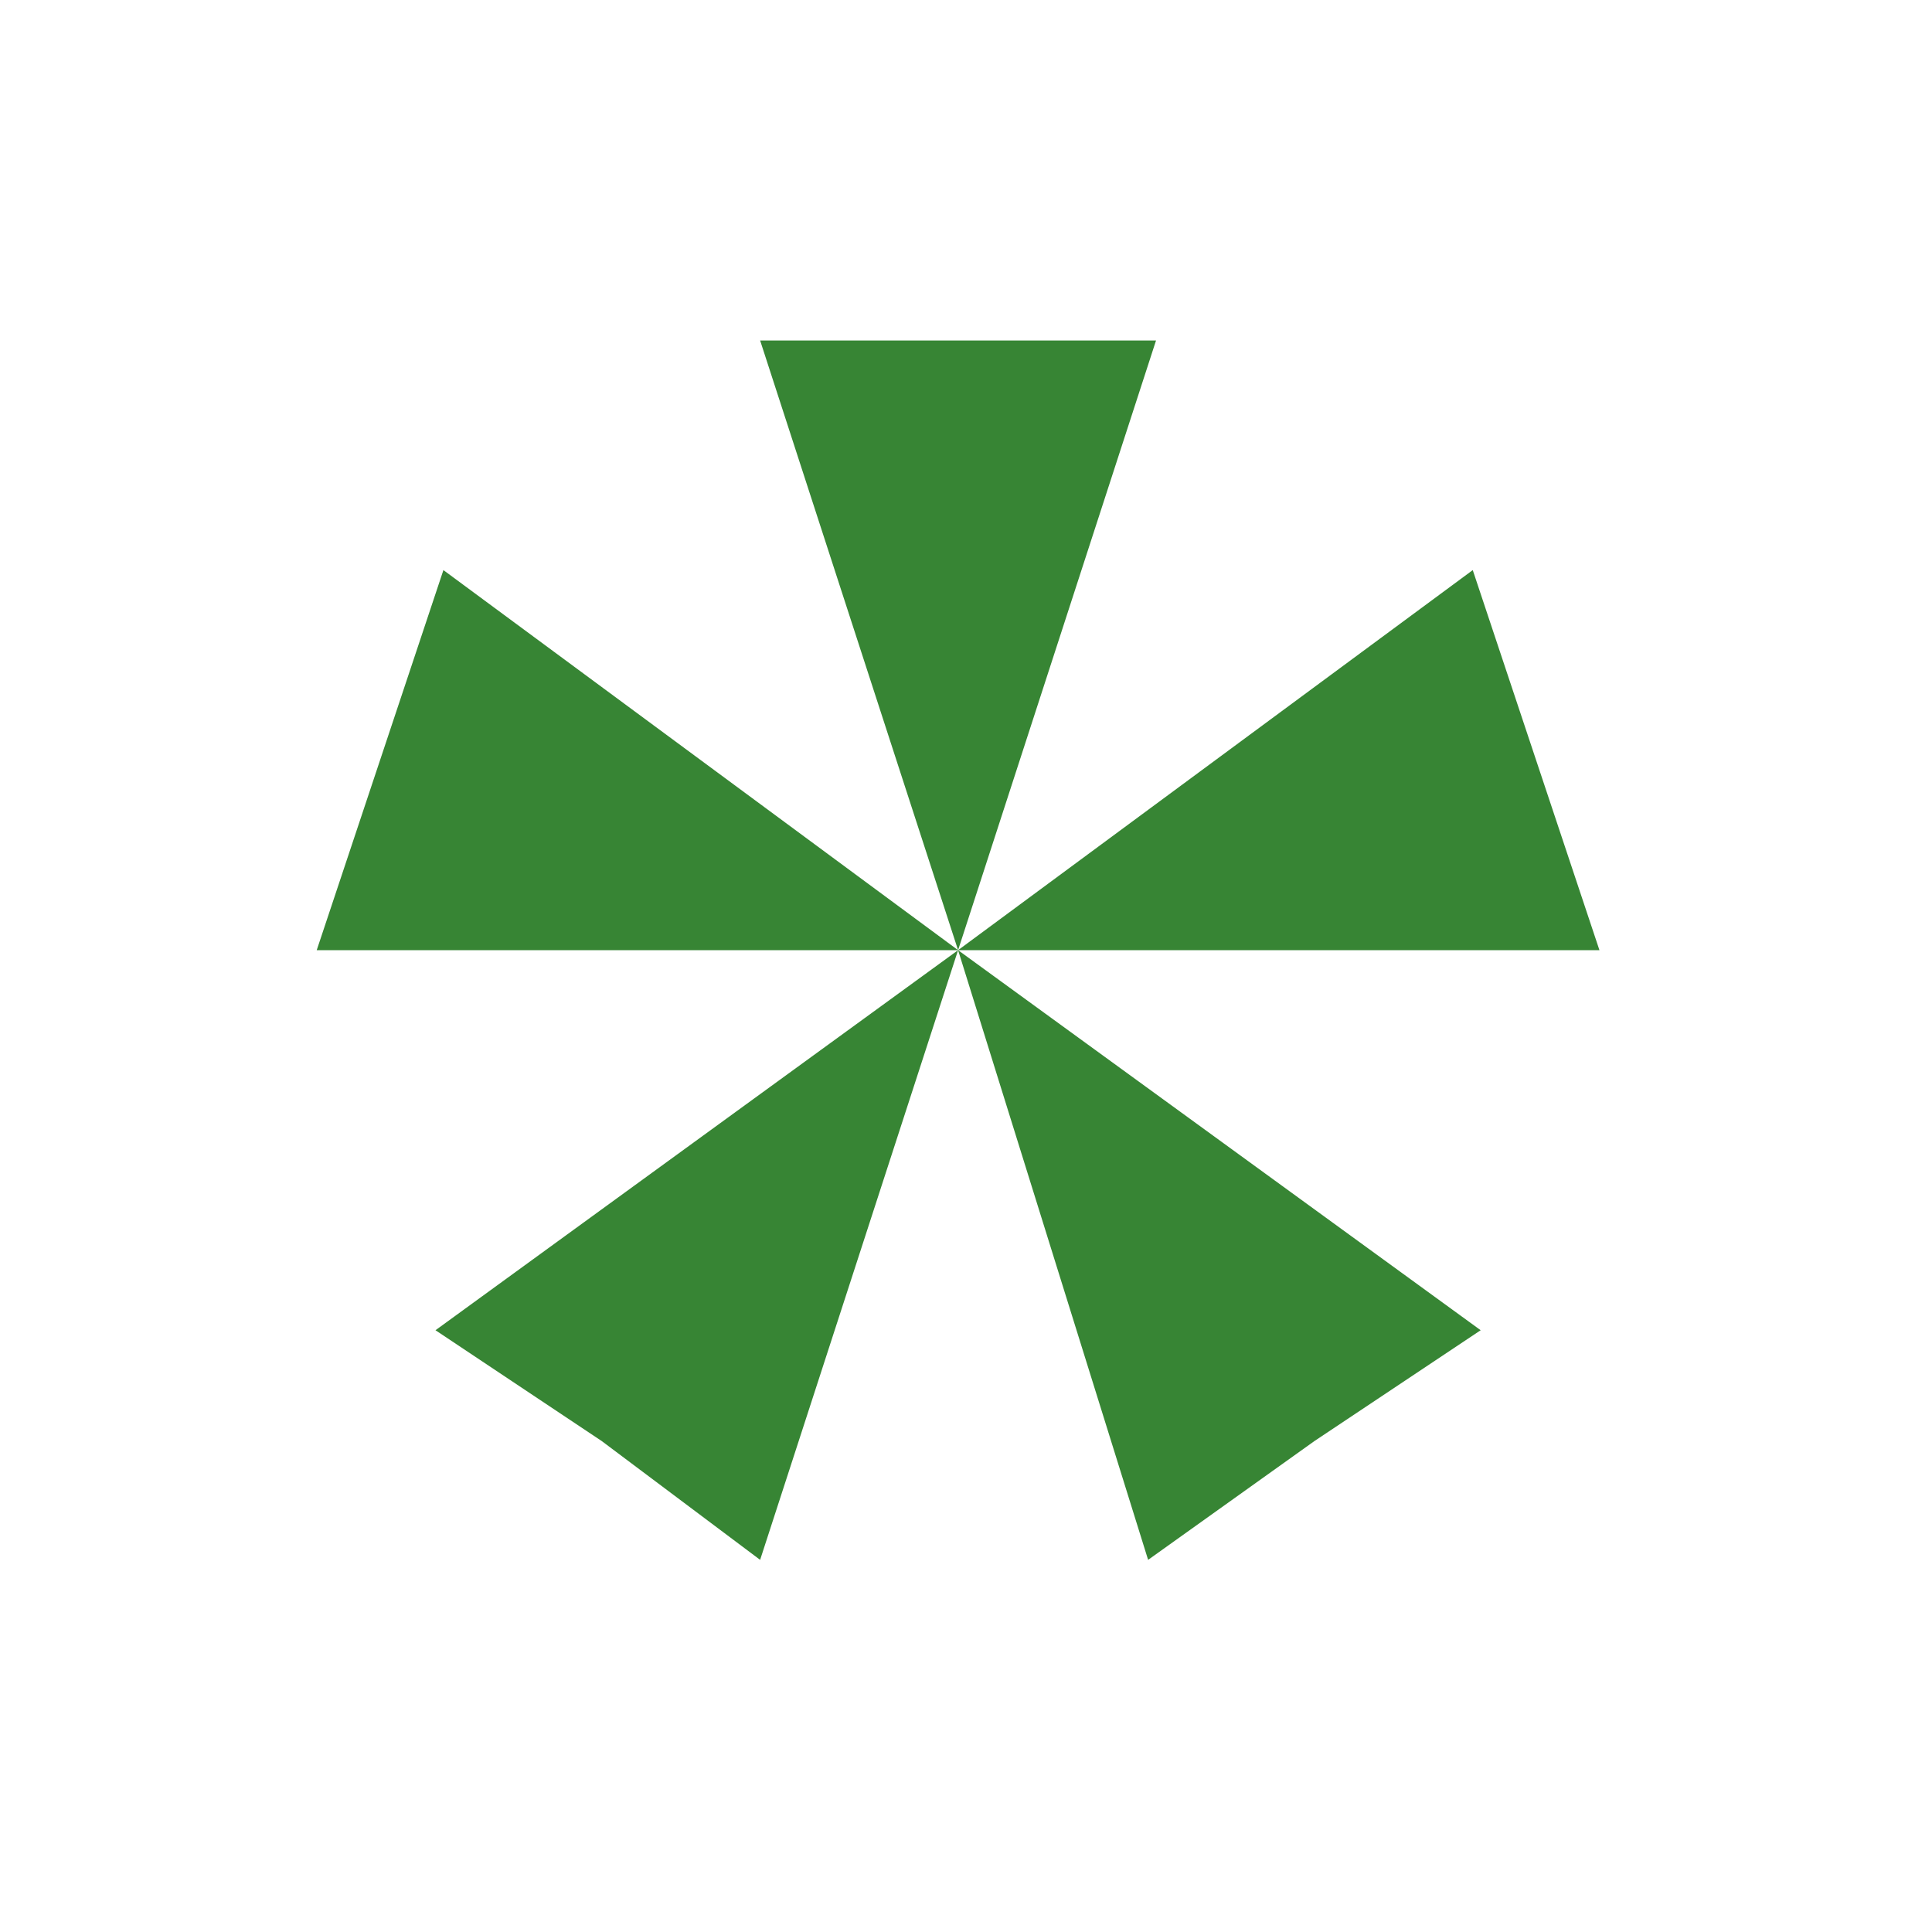
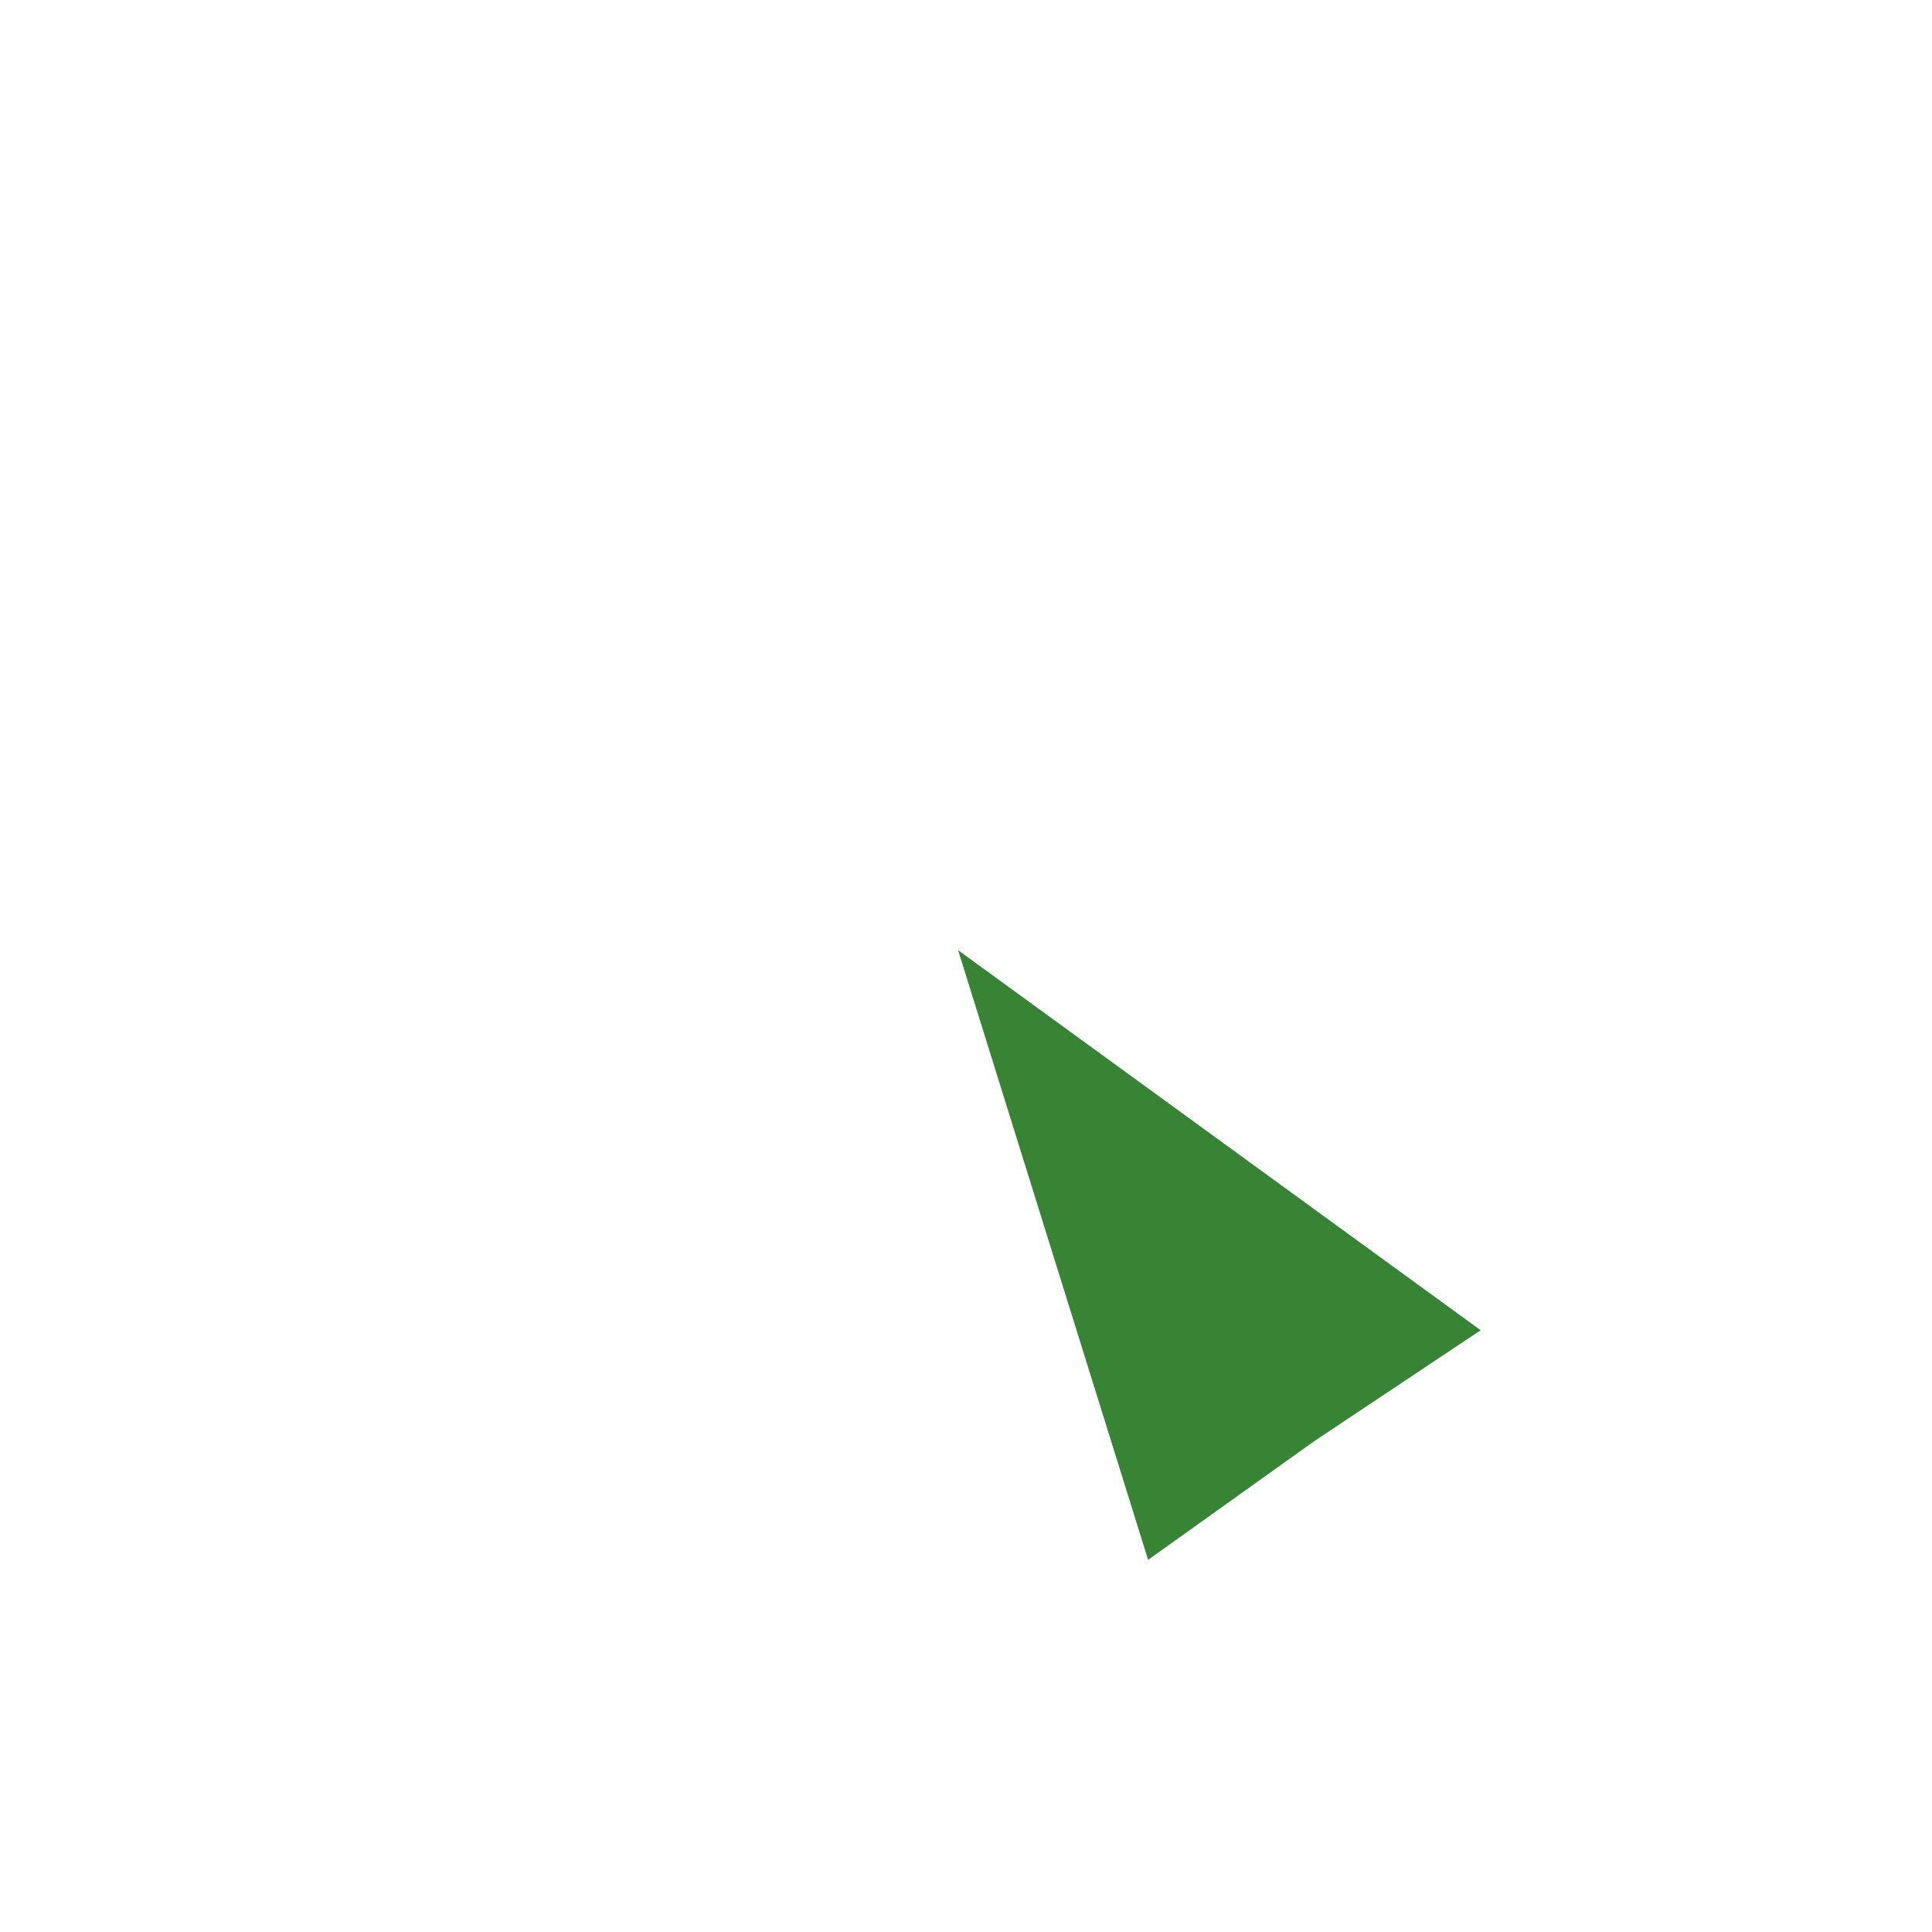
<svg xmlns="http://www.w3.org/2000/svg" version="1.1" viewBox="0 0 24.4 24.4">
  <defs>
    <style>
      .cls-1 {
        fill: #378534;
      }
    </style>
  </defs>
  <g>
    <g id="Calque_1">
      <g id="Calque_11">
        <g id="Calque_1-2">
-           <polygon class="cls-1" points="12.1 4.3 9.6 4.3 12.1 12 14.6 4.3 12.1 4.3" />
-           <polygon class="cls-1" points="4.8 9.6 4 12 12.1 12 5.6 7.2 4.8 9.6" />
-           <polygon class="cls-1" points="7.6 18.2 9.6 19.7 12.1 12 5.5 16.8 7.6 18.2" />
          <polygon class="cls-1" points="16.6 18.2 18.7 16.8 12.1 12 14.5 19.7 16.6 18.2" />
-           <polygon class="cls-1" points="19.4 9.6 18.6 7.2 12.1 12 20.2 12 19.4 9.6" />
        </g>
      </g>
    </g>
  </g>
</svg>